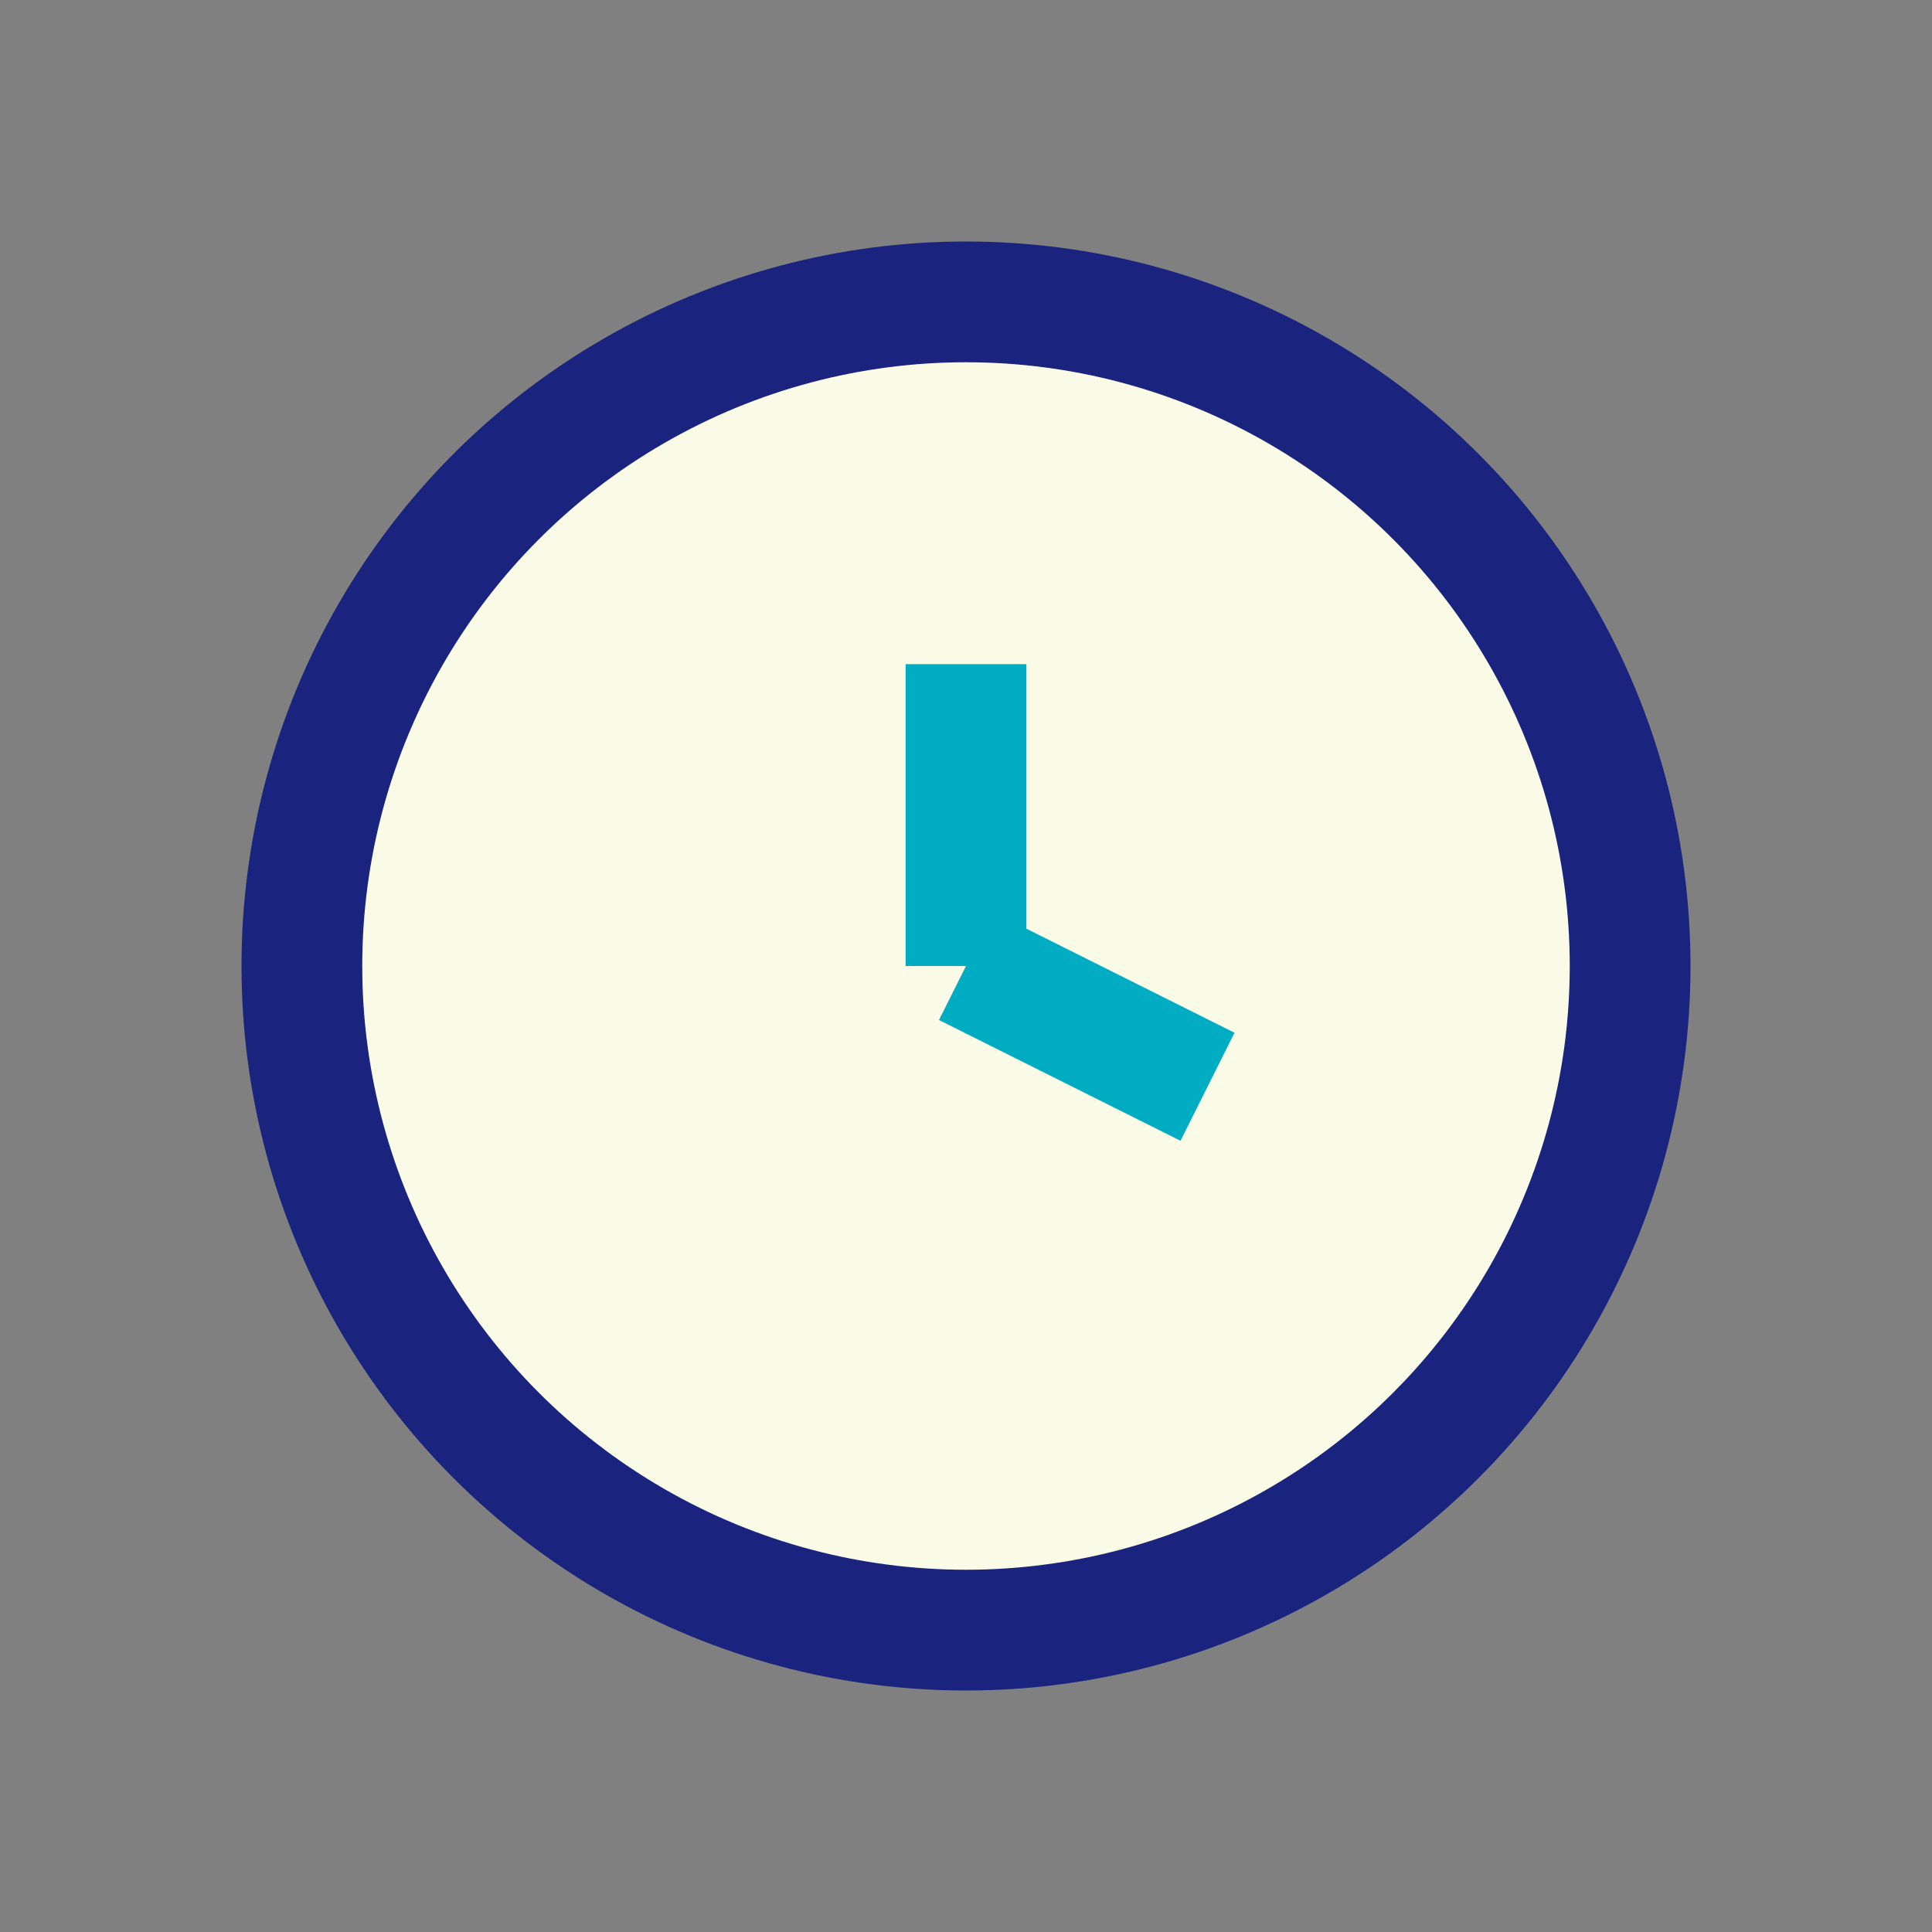
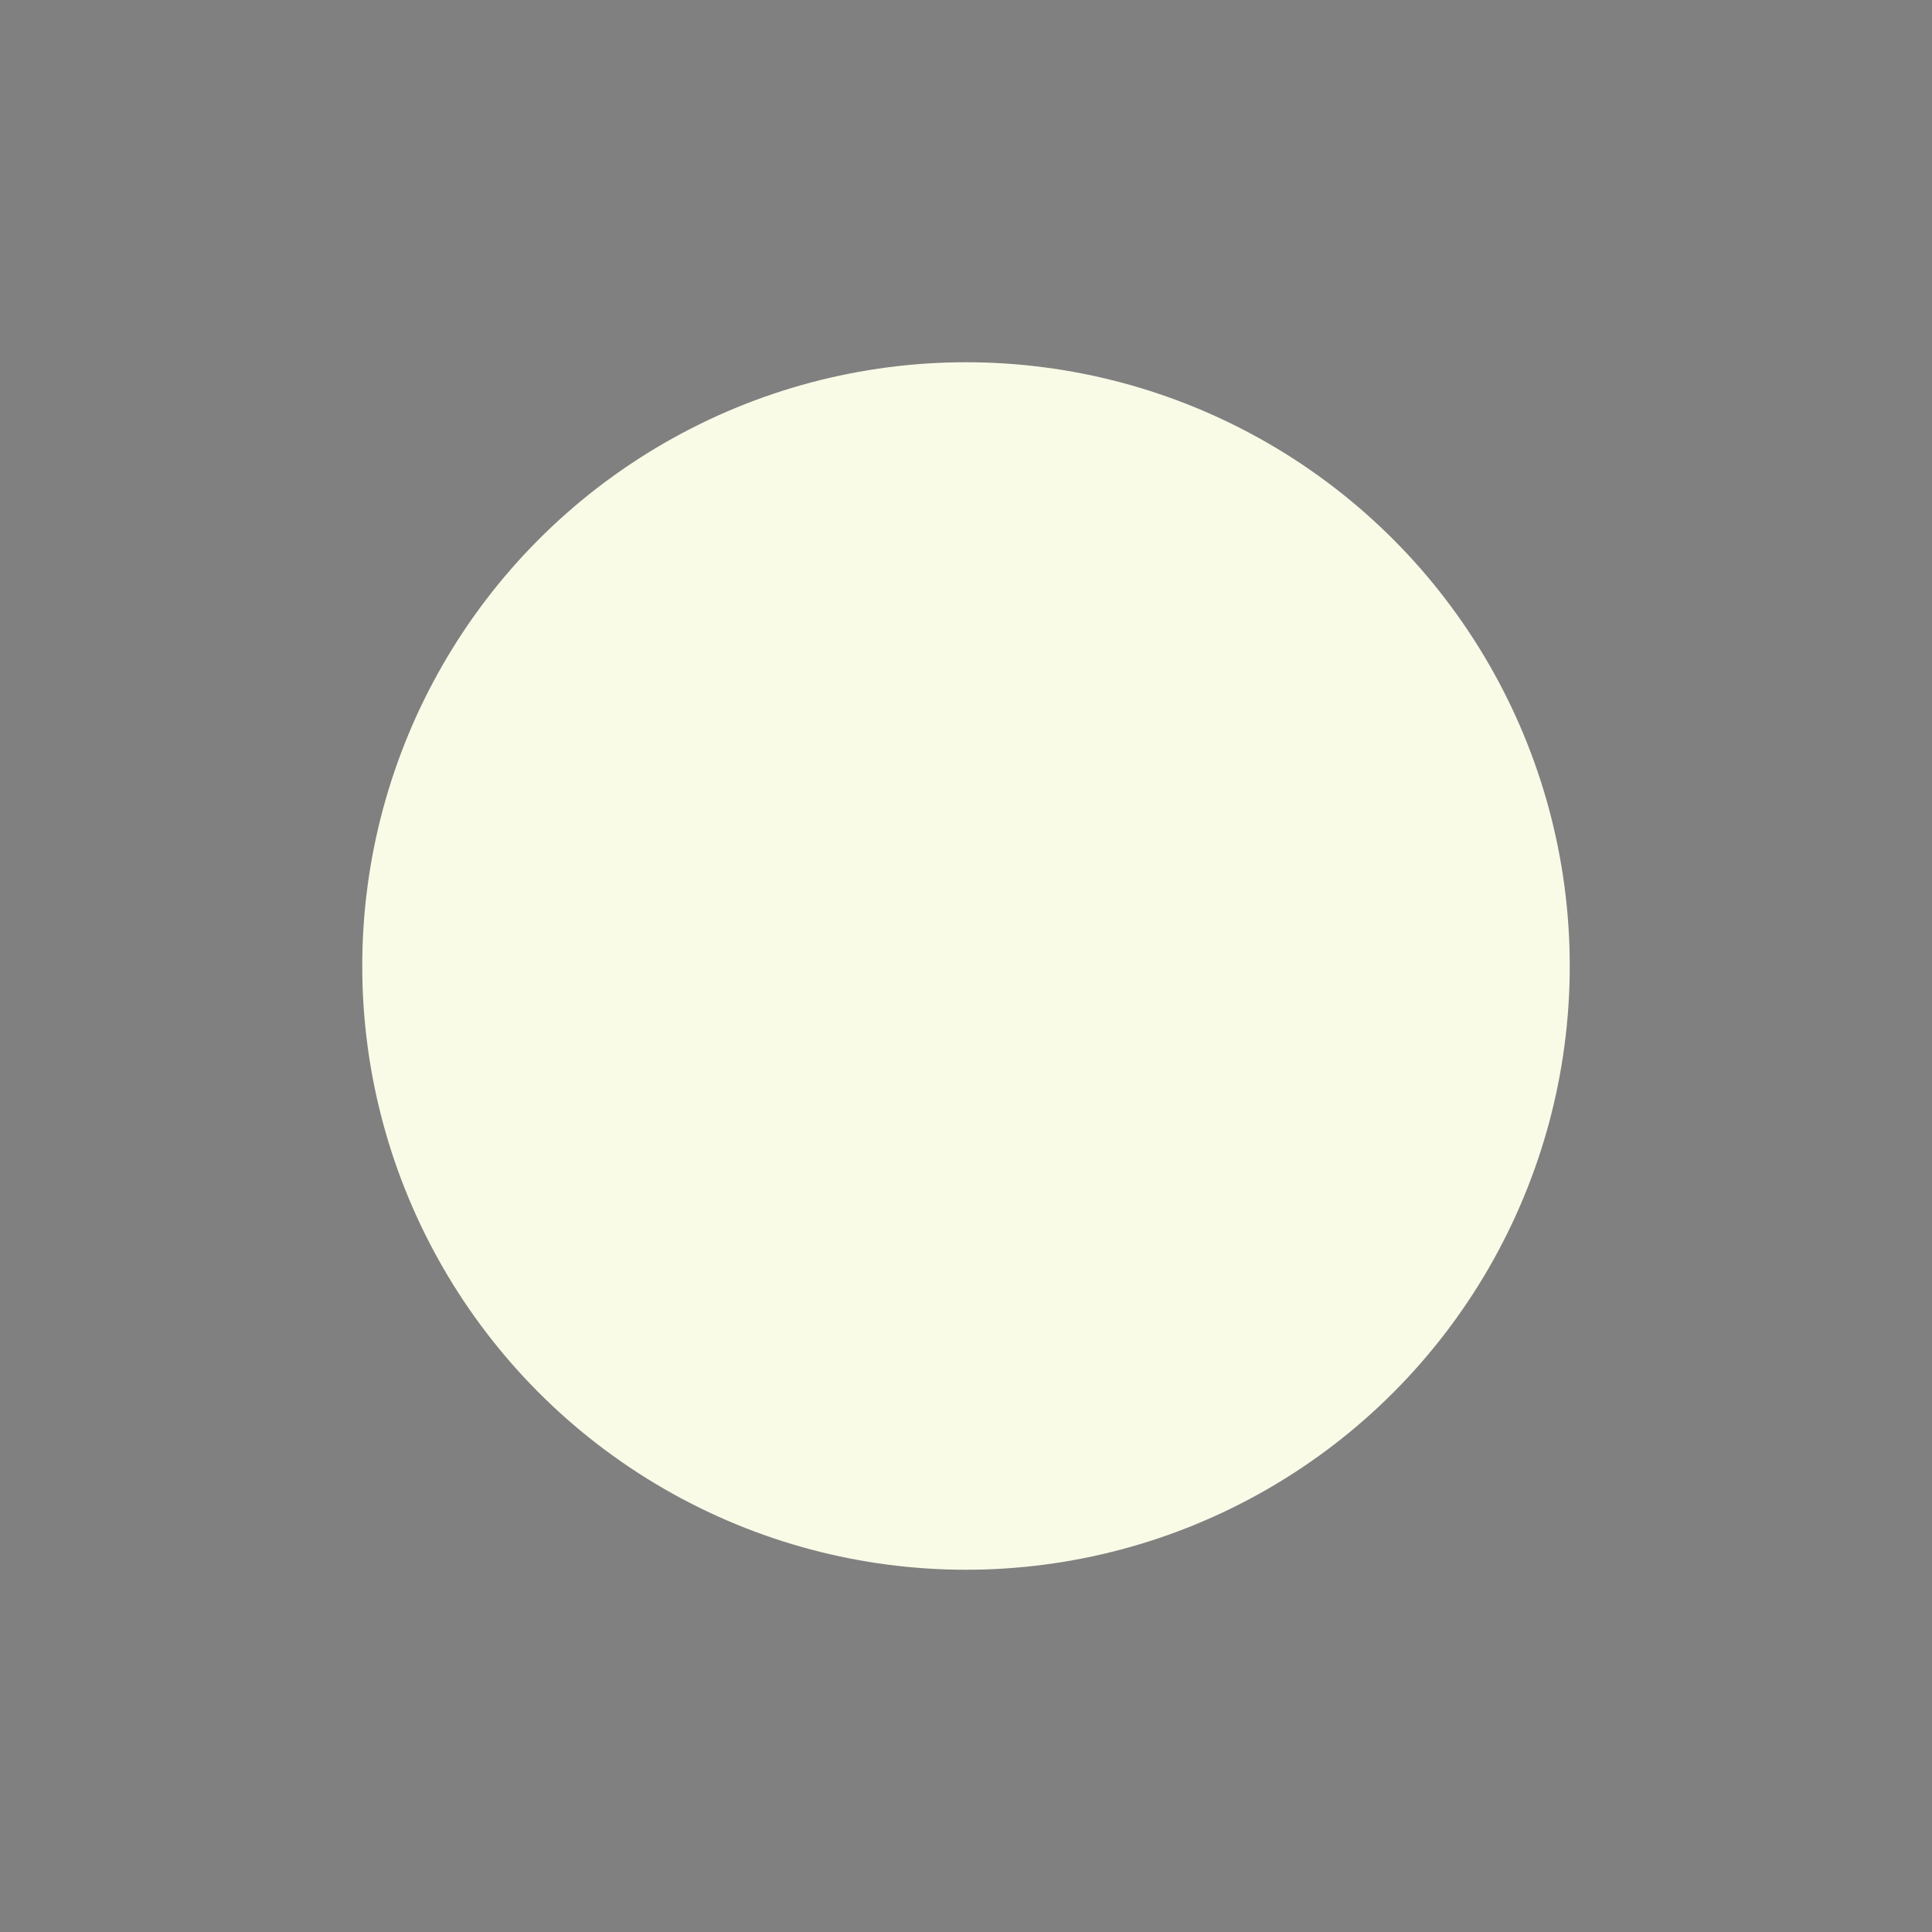
<svg xmlns="http://www.w3.org/2000/svg" width="32" height="32" viewBox="0 0 32 32">
  <rect x="0" y="0" width="32" height="32" fill="#808080" stroke="none" />
-   <circle cx="16" cy="16" r="12" fill="#1A237E" />
  <circle cx="16" cy="16" r="10" fill="#F9FBE7" />
-   <path d="M16 16v-5M16 16l4 2" stroke="#00ACC1" stroke-width="2" />
</svg>